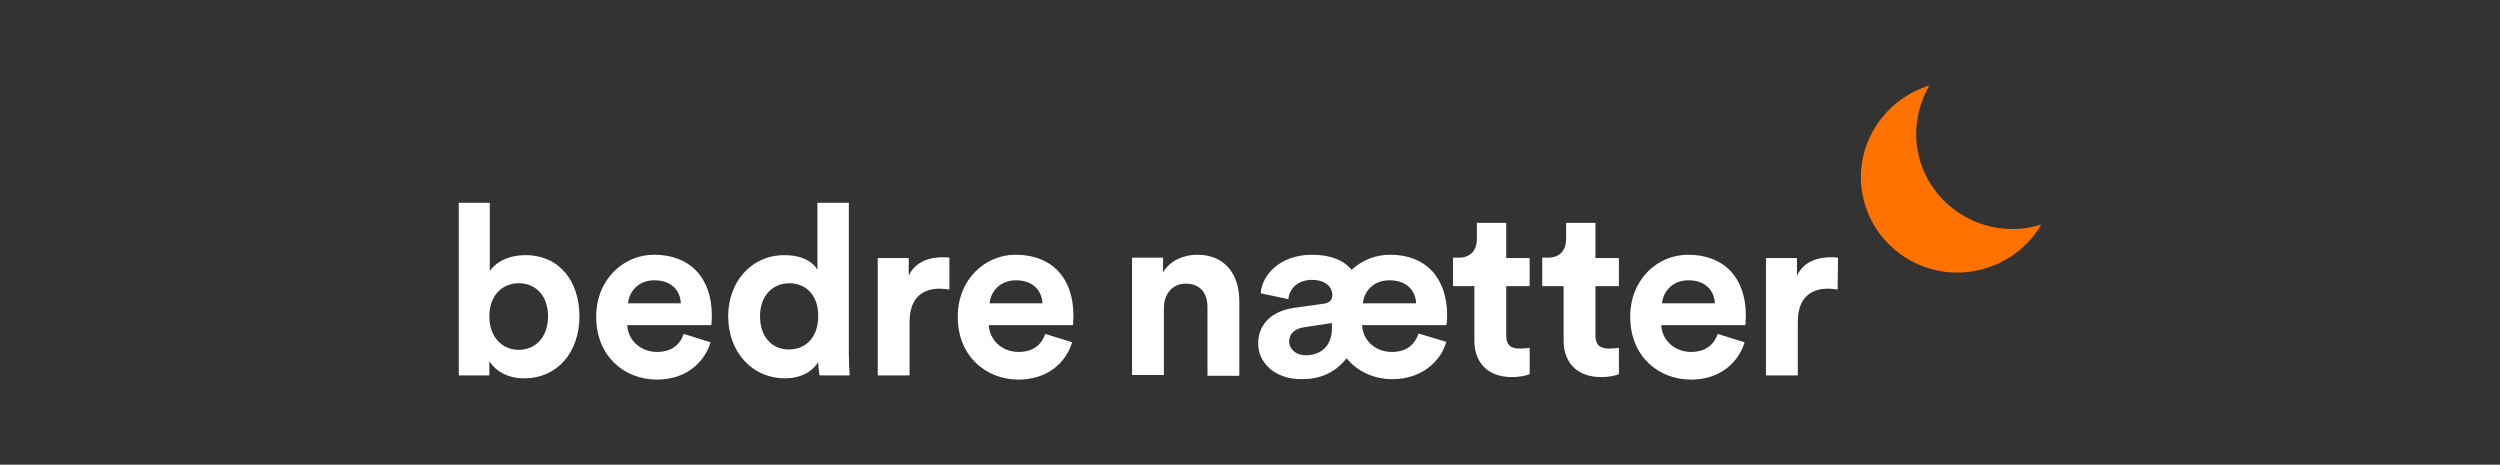
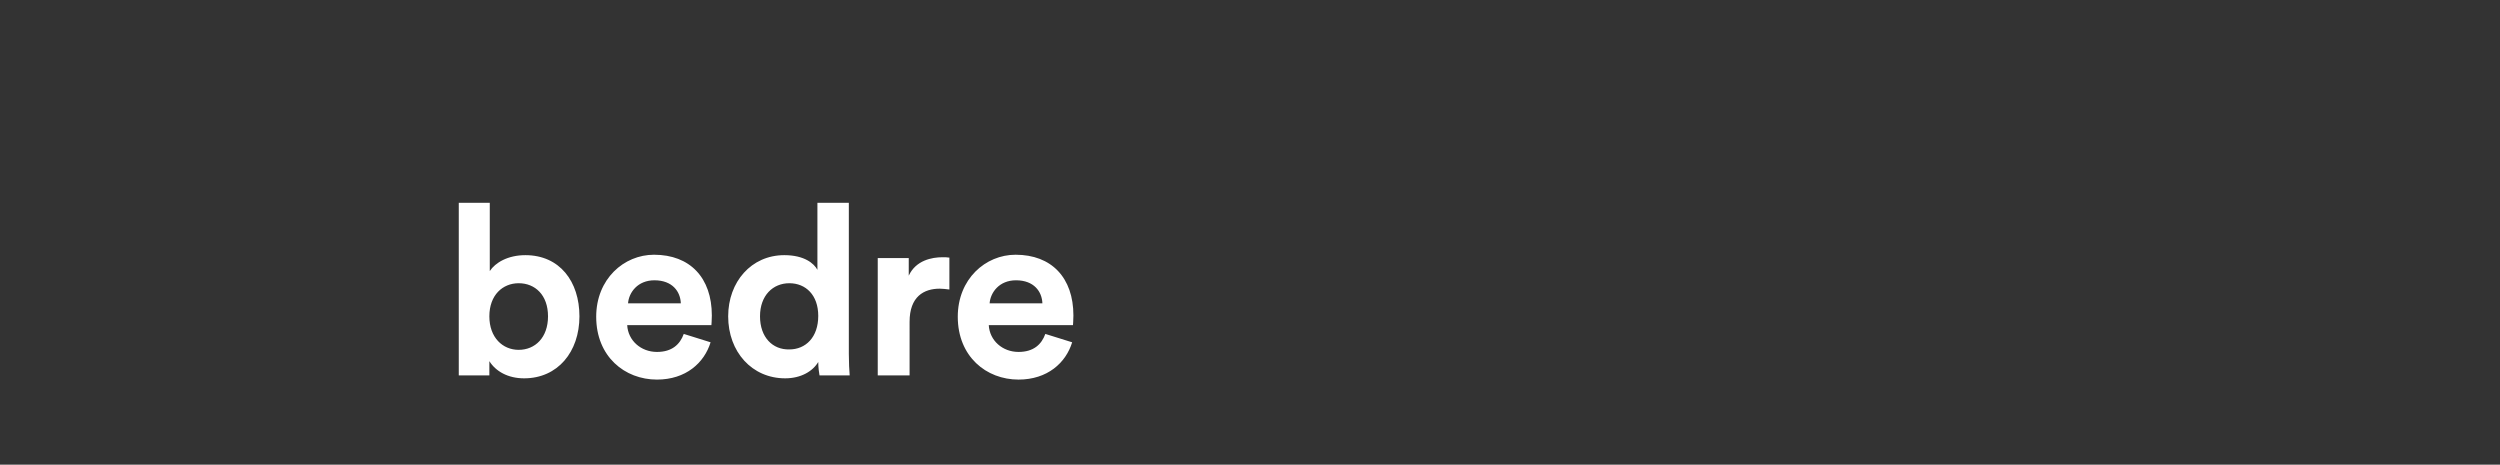
<svg xmlns="http://www.w3.org/2000/svg" version="1.1" id="Layer_1" x="0px" y="0px" viewBox="0 0 596.7 110.9" style="enable-background:new 0 0 596.7 110.9;" xml:space="preserve">
  <rect x="0" y="0" width="596.7" height="110.9" fill="#333333" stroke="none" />
  <style type="text/css">
	.st0{fill:#FFFFFF;}
	.st1{fill:#FF7200;}
</style>
  <g>
    <path class="st0" d="M249.5,79.7c-0.9,2.5-2.8,4.3-6.4,4.3c-3.8,0-6.9-2.7-7.1-6.4h20.1c0-0.1,0.1-1.3,0.1-2.3   c0-9-5.2-14.5-13.8-14.5c-7.2,0-13.8,5.8-13.8,14.8c0,9.5,6.8,15,14.5,15c6.9,0,11.3-4,12.8-8.9L249.5,79.7z M236.2,72.4   c0.2-2.6,2.3-5.5,6.3-5.5c4.3,0,6.2,2.7,6.3,5.5H236.2z M226.7,61.5c-0.6-0.1-1.1-0.1-1.8-0.1c-2.4,0-6.3,0.7-8,4.4v-4.2h-7.4v28   h7.6V76.8c0-6,3.4-7.9,7.2-7.9c0.7,0,1.4,0.1,2.3,0.2v-7.6H226.7z M181.4,75.5c0-5,3.1-7.9,7-7.9c3.9,0,6.9,2.8,6.9,7.8   c0,5.1-3,8-6.9,8C184.4,83.5,181.4,80.5,181.4,75.5 M202.6,48.4h-7.5v16c-0.8-1.5-3.1-3.5-7.9-3.5c-7.9,0-13.4,6.4-13.4,14.6   c0,8.5,5.7,14.8,13.6,14.8c3.8,0,6.6-1.7,7.9-3.9c0,1.3,0.2,2.7,0.3,3.2h7.2c-0.1-1.1-0.2-3.2-0.2-5.1   C202.6,84.5,202.6,48.4,202.6,48.4z M163.2,79.7c-0.9,2.5-2.8,4.3-6.4,4.3c-3.8,0-6.9-2.7-7.1-6.4h20.1c0-0.1,0.1-1.3,0.1-2.3   c0-9-5.2-14.5-13.8-14.5c-7.2,0-13.8,5.8-13.8,14.8c0,9.5,6.8,15,14.5,15c6.9,0,11.3-4,12.8-8.9L163.2,79.7z M149.9,72.4   c0.2-2.6,2.3-5.5,6.3-5.5c4.3,0,6.2,2.7,6.3,5.5H149.9z M130.8,75.5c0,5.1-3.1,8-7,8c-3.8,0-7-2.9-7-8s3.2-7.9,7-7.9   C127.7,67.6,130.8,70.4,130.8,75.5 M116.8,89.6v-3.4c1.5,2.4,4.4,4.1,8.3,4.1c8,0,13.2-6.3,13.2-14.8c0-8.3-4.7-14.6-12.9-14.6   c-4.2,0-7.2,1.8-8.5,3.8V48.4h-7.4v41.2H116.8z" />
-     <path class="st1" d="M460.5,20.4c-10,3.1-17,12.6-16.3,23.4c0.9,12.6,11.9,22.1,24.6,21.2c7.9-0.6,14.7-5,18.4-11.4   c-1.7,0.5-3.4,0.9-5.2,1c-12.7,0.9-23.8-8.6-24.6-21.2C457.1,28.7,458.3,24.2,460.5,20.4" />
-     <path class="st0" d="M438.7,61.5c-0.6-0.1-1.1-0.1-1.8-0.1c-2.4,0-6.3,0.7-8,4.4v-4.2h-7.4v28h7.6V76.8c0-6,3.4-7.9,7.2-7.9   c0.7,0,1.4,0.1,2.3,0.2L438.7,61.5L438.7,61.5z M410,79.7c-0.9,2.5-2.8,4.3-6.4,4.3c-3.8,0-6.9-2.7-7.1-6.4h20.1   c0-0.1,0.1-1.3,0.1-2.3c0-9-5.2-14.5-13.8-14.5c-7.2,0-13.8,5.8-13.8,14.8c0,9.5,6.8,15,14.5,15c6.9,0,11.3-4,12.8-8.9L410,79.7z    M396.7,72.4c0.2-2.6,2.3-5.5,6.3-5.5c4.3,0,6.2,2.7,6.3,5.5H396.7z M380.6,53.2h-6.8v3.9c0,2.5-1.4,4.4-4.3,4.4h-1.4v6.8h5.1v13   c0,5.4,3.4,8.7,8.9,8.7c2.2,0,3.6-0.4,4.3-0.7V83c-0.4,0.1-1.4,0.2-2.3,0.2c-2.2,0-3.3-0.8-3.3-3.2V68.3h5.6v-6.7h-5.6v-8.4H380.6z    M359.3,53.2h-6.8v3.9c0,2.5-1.4,4.4-4.3,4.4h-1.4v6.8h5.1v13c0,5.4,3.4,8.7,8.9,8.7c2.2,0,3.6-0.4,4.3-0.7V83   c-0.4,0.1-1.4,0.2-2.3,0.2c-2.2,0-3.3-0.8-3.3-3.2V68.3h5.6v-6.7h-5.6v-8.4H359.3z M325.3,72.4c0.2-2.6,2.3-5.5,6.3-5.5   c4.4,0,6.3,2.7,6.4,5.5H325.3z M311.7,84.8c-2.6,0-4-1.7-4-3.2c0-2.2,1.6-3.2,3.6-3.5l6.6-1v1.2C317.9,83.2,314.6,84.8,311.7,84.8    M338.6,79.6c-0.9,2.6-2.8,4.4-6.4,4.4c-3.8,0-6.9-2.6-7.1-6.4h20.1c0.1-0.1,0.2-1.3,0.2-2.3c0-9-5.1-14.5-13.6-14.5   c-3.5,0-6.7,1.3-9.2,3.6c-1.8-2.2-4.9-3.6-9.5-3.6c-7.4,0-11.9,4.7-12.2,9.2l6.6,1.4c0.2-2.4,2.2-4.6,5.6-4.6   c3.3,0,4.9,1.7,4.9,3.7c0,0.9-0.5,1.8-2.1,2l-7.2,1c-4.7,0.7-8.4,3.5-8.4,8.5c0,4.4,3.7,8.5,10.4,8.5c4.2,0,7.9-1.4,10.7-5   c2.6,3.2,6.6,5,10.9,5c6.8,0,11.5-4,12.9-8.9L338.6,79.6z M277.8,73.5c0-3.2,1.9-5.8,5.2-5.8c3.6,0,5.2,2.4,5.2,5.6v16.4h7.6V71.9   c0-6.2-3.2-11.1-10.1-11.1c-3,0-6.4,1.3-8.1,4.2v-3.5h-7.4v28h7.6V73.5z" />
  </g>
</svg>